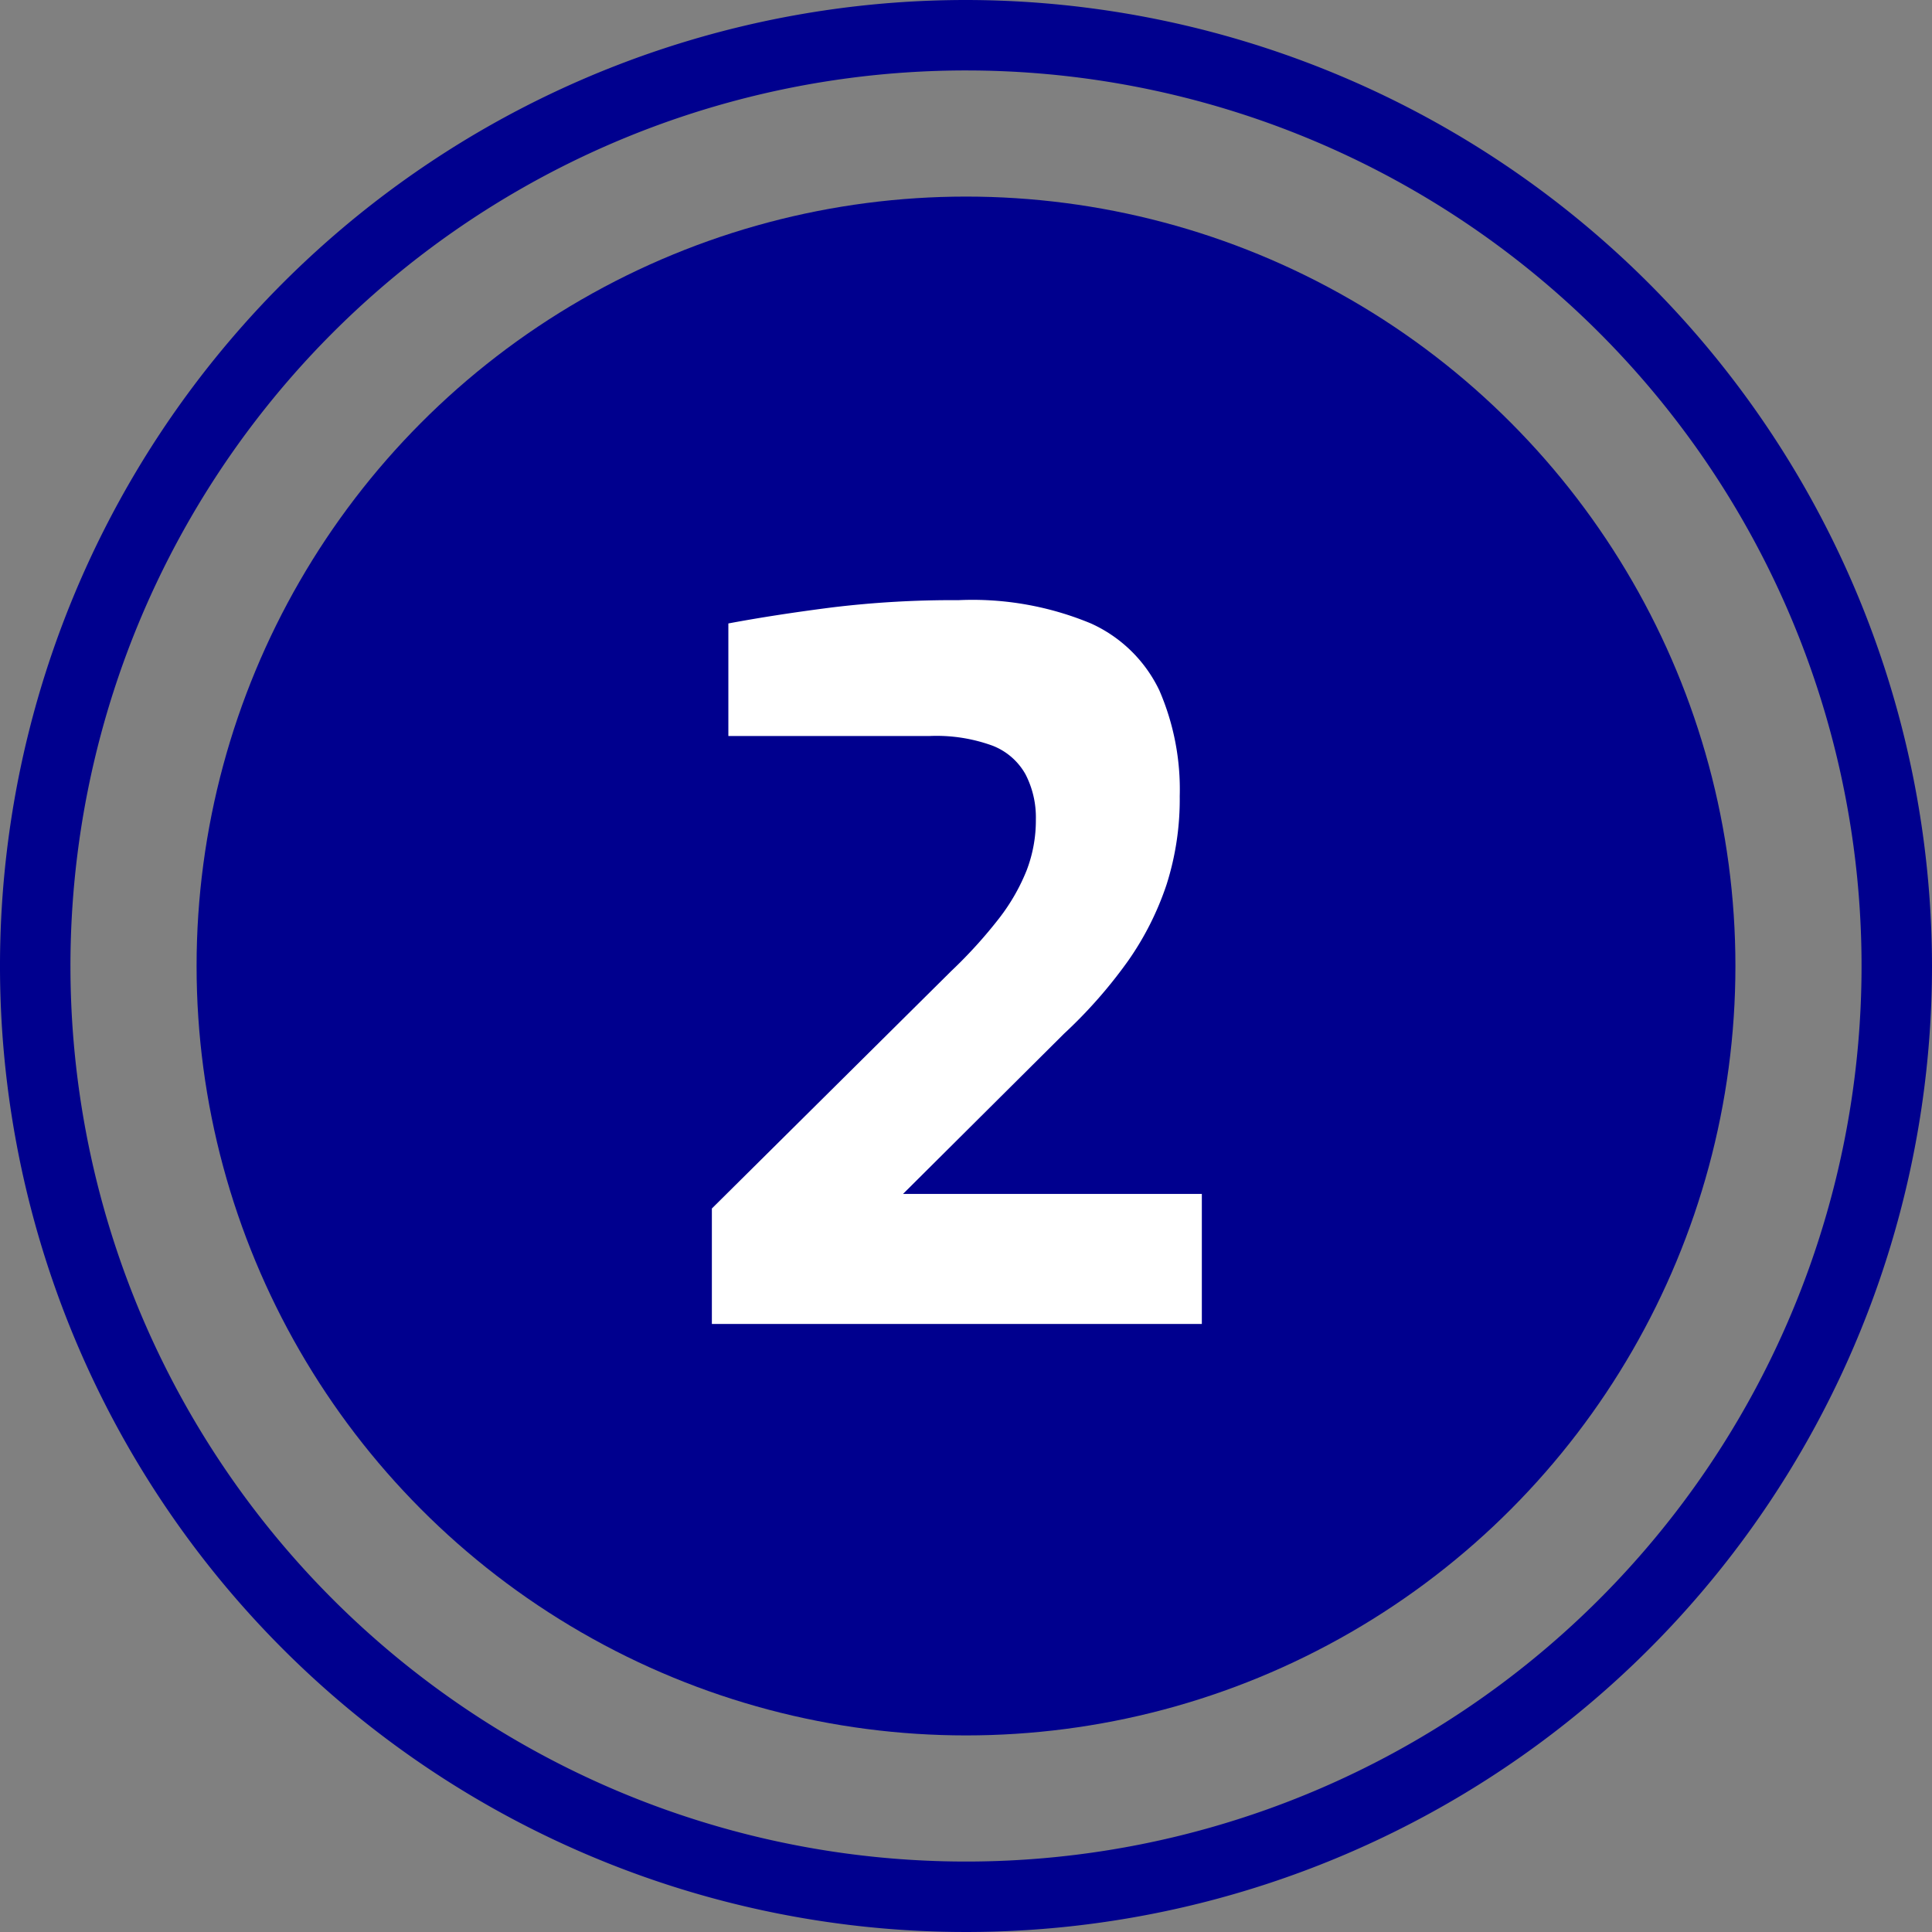
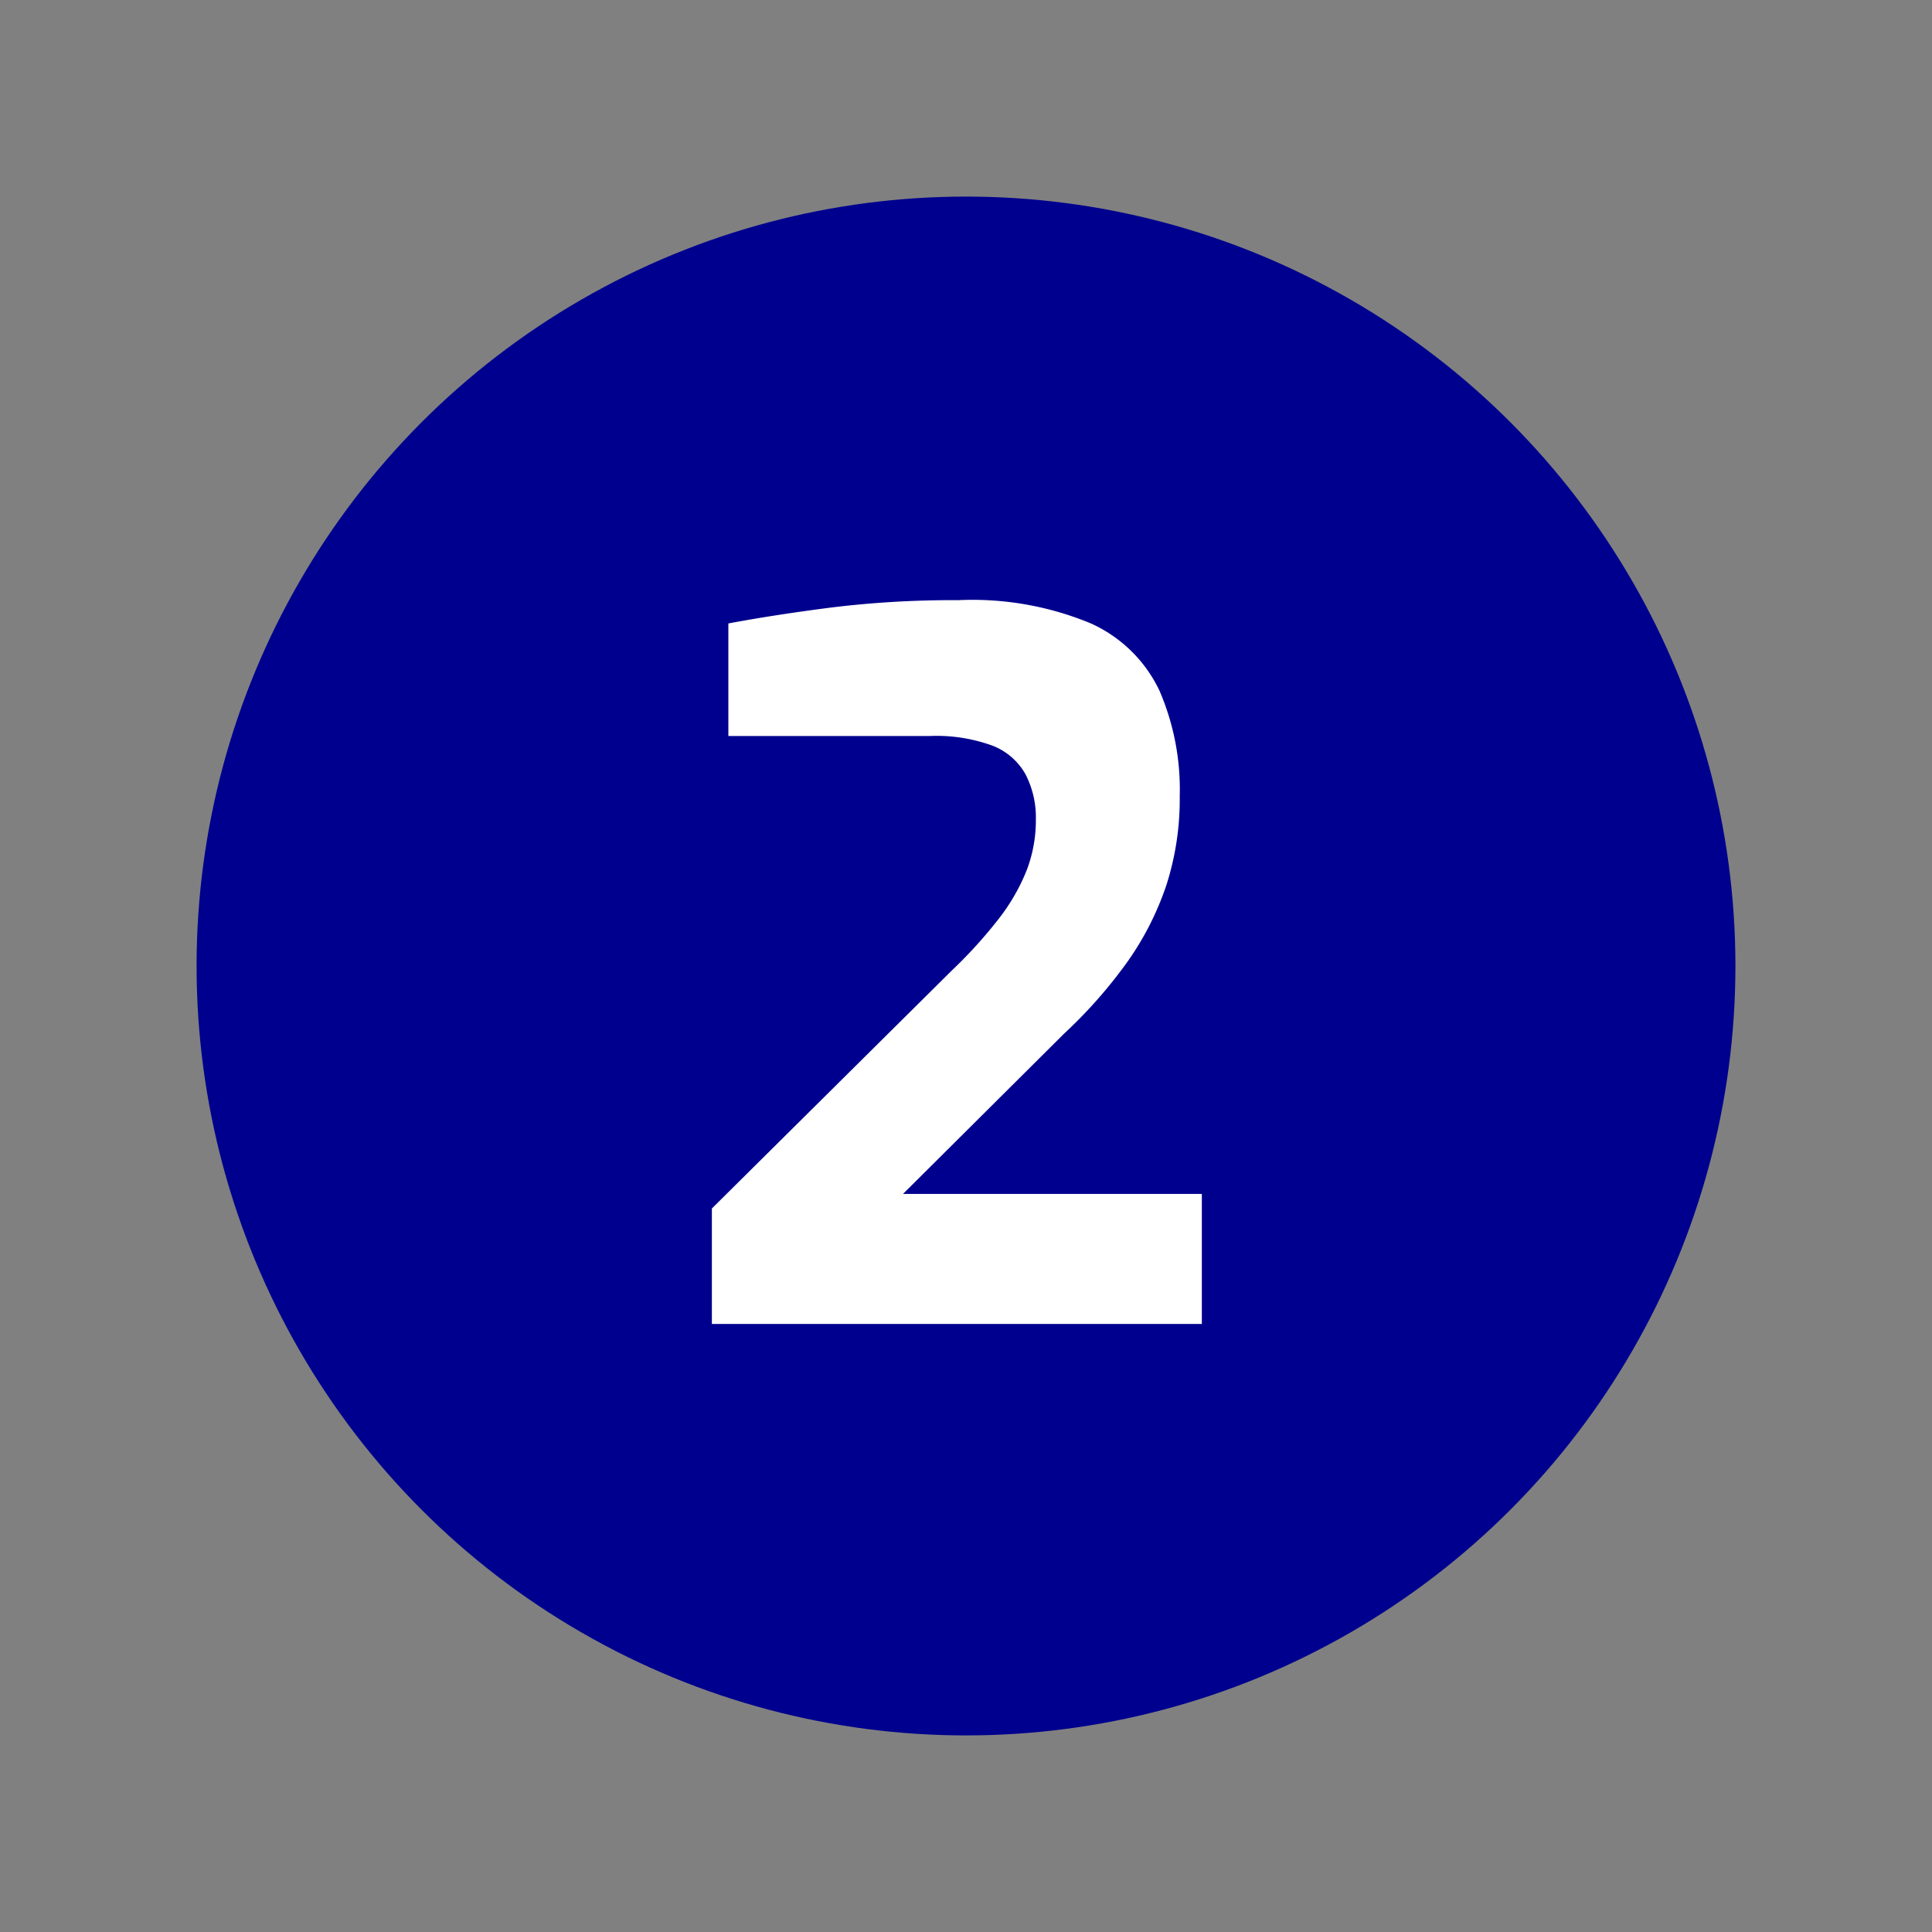
<svg xmlns="http://www.w3.org/2000/svg" width="56" height="56" viewBox="0 0 56 56">
  <rect x="0" y="0" width="56" height="56" fill="#808080" stroke="none" />
  <g id="Grupo_4839" data-name="Grupo 4839" transform="translate(-10747 -2460)">
    <circle id="Elipse_286" data-name="Elipse 286" cx="22.302" cy="22.302" r="22.302" transform="translate(10752.698 2465.698)" fill="#00008e" />
-     <path id="Caminho_515" data-name="Caminho 515" d="M467.15,92.882a25.958,25.958,0,1,1-25.958,25.958A25.956,25.956,0,0,1,467.15,92.882m0-2.042a28,28,0,1,0,28,28,28.031,28.031,0,0,0-28-28Z" transform="translate(10307.85 2369.16)" fill="#00008e" />
    <path id="Caminho_20266" data-name="Caminho 20266" d="M.966,5.313V1.967l6.946-6.89A13.648,13.648,0,0,0,9.29-6.442a5.763,5.763,0,0,0,.8-1.392,4.048,4.048,0,0,0,.267-1.476,2.721,2.721,0,0,0-.3-1.308,1.868,1.868,0,0,0-.956-.83,4.744,4.744,0,0,0-1.814-.281H1.444v-3.262q1.35-.253,3-.464a29.036,29.036,0,0,1,3.67-.211,8.947,8.947,0,0,1,3.839.675,4.036,4.036,0,0,1,1.983,1.94,7.21,7.21,0,0,1,.591,3.065,8.15,8.15,0,0,1-.38,2.559,8.567,8.567,0,0,1-1.111,2.208A13.852,13.852,0,0,1,11.174-3.1L6.506,1.545h8.662V5.313Z" transform="translate(10766.668 2493.062)" fill="#fff" />
  </g>
</svg>